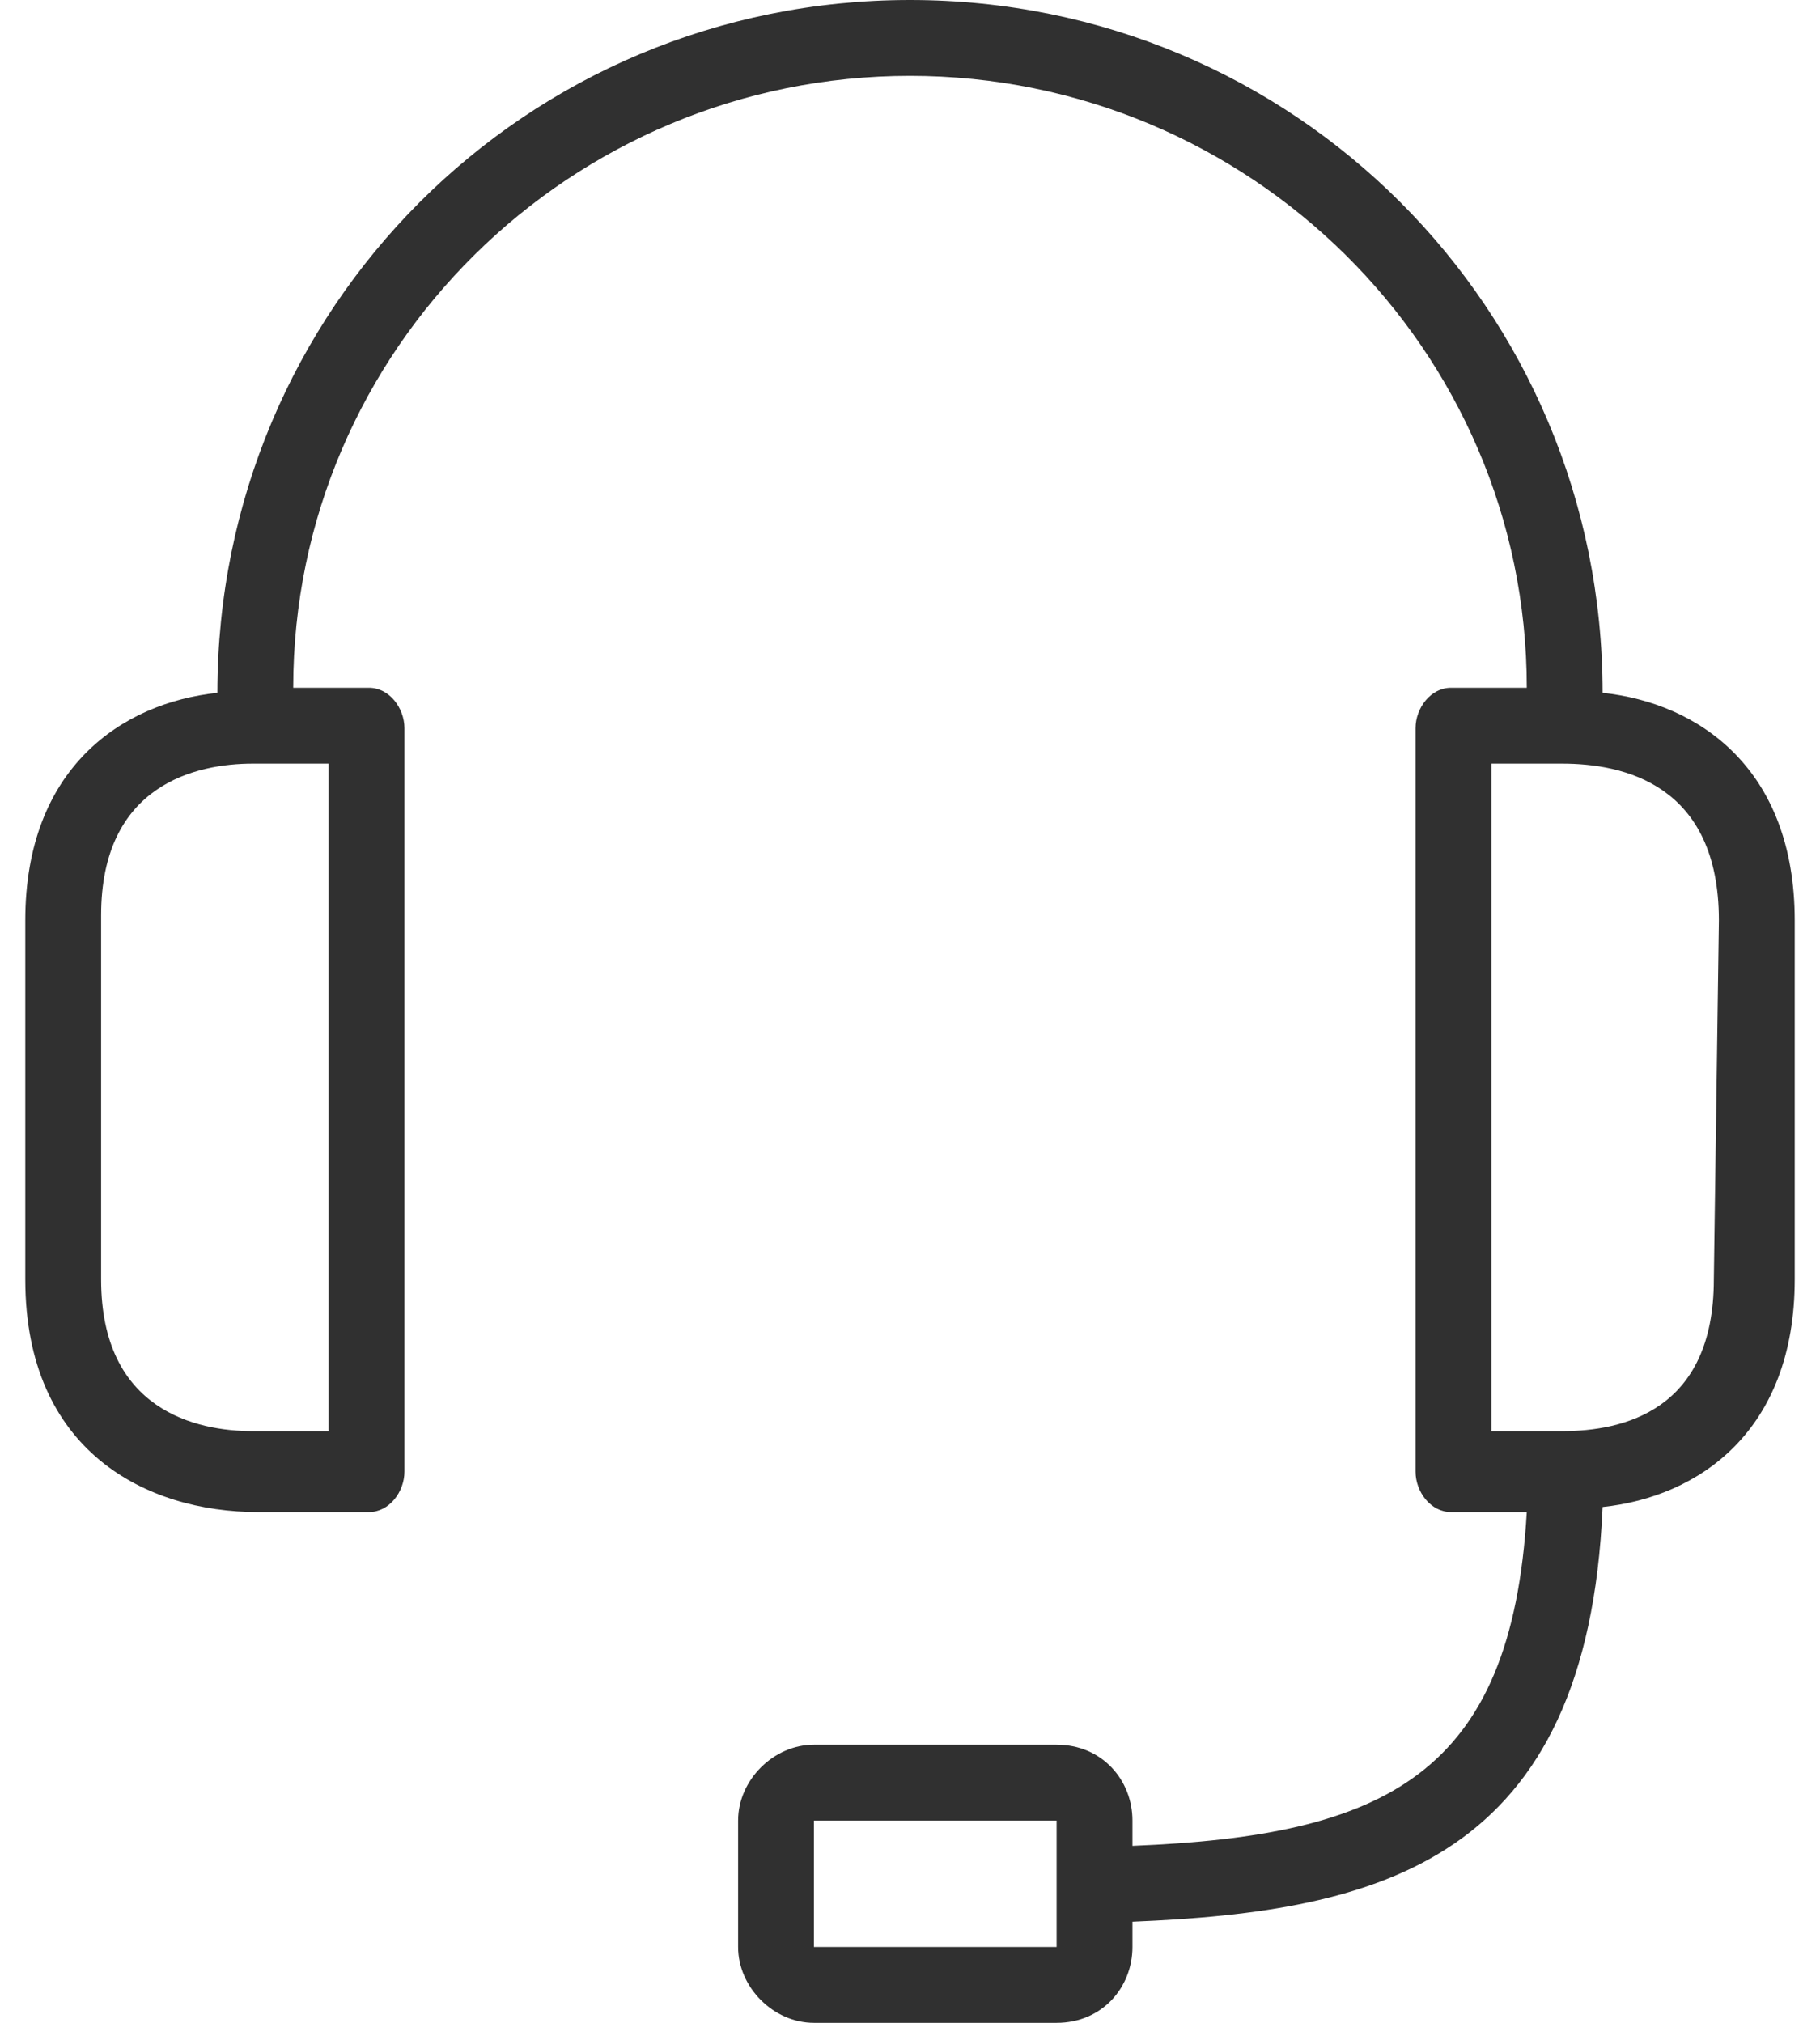
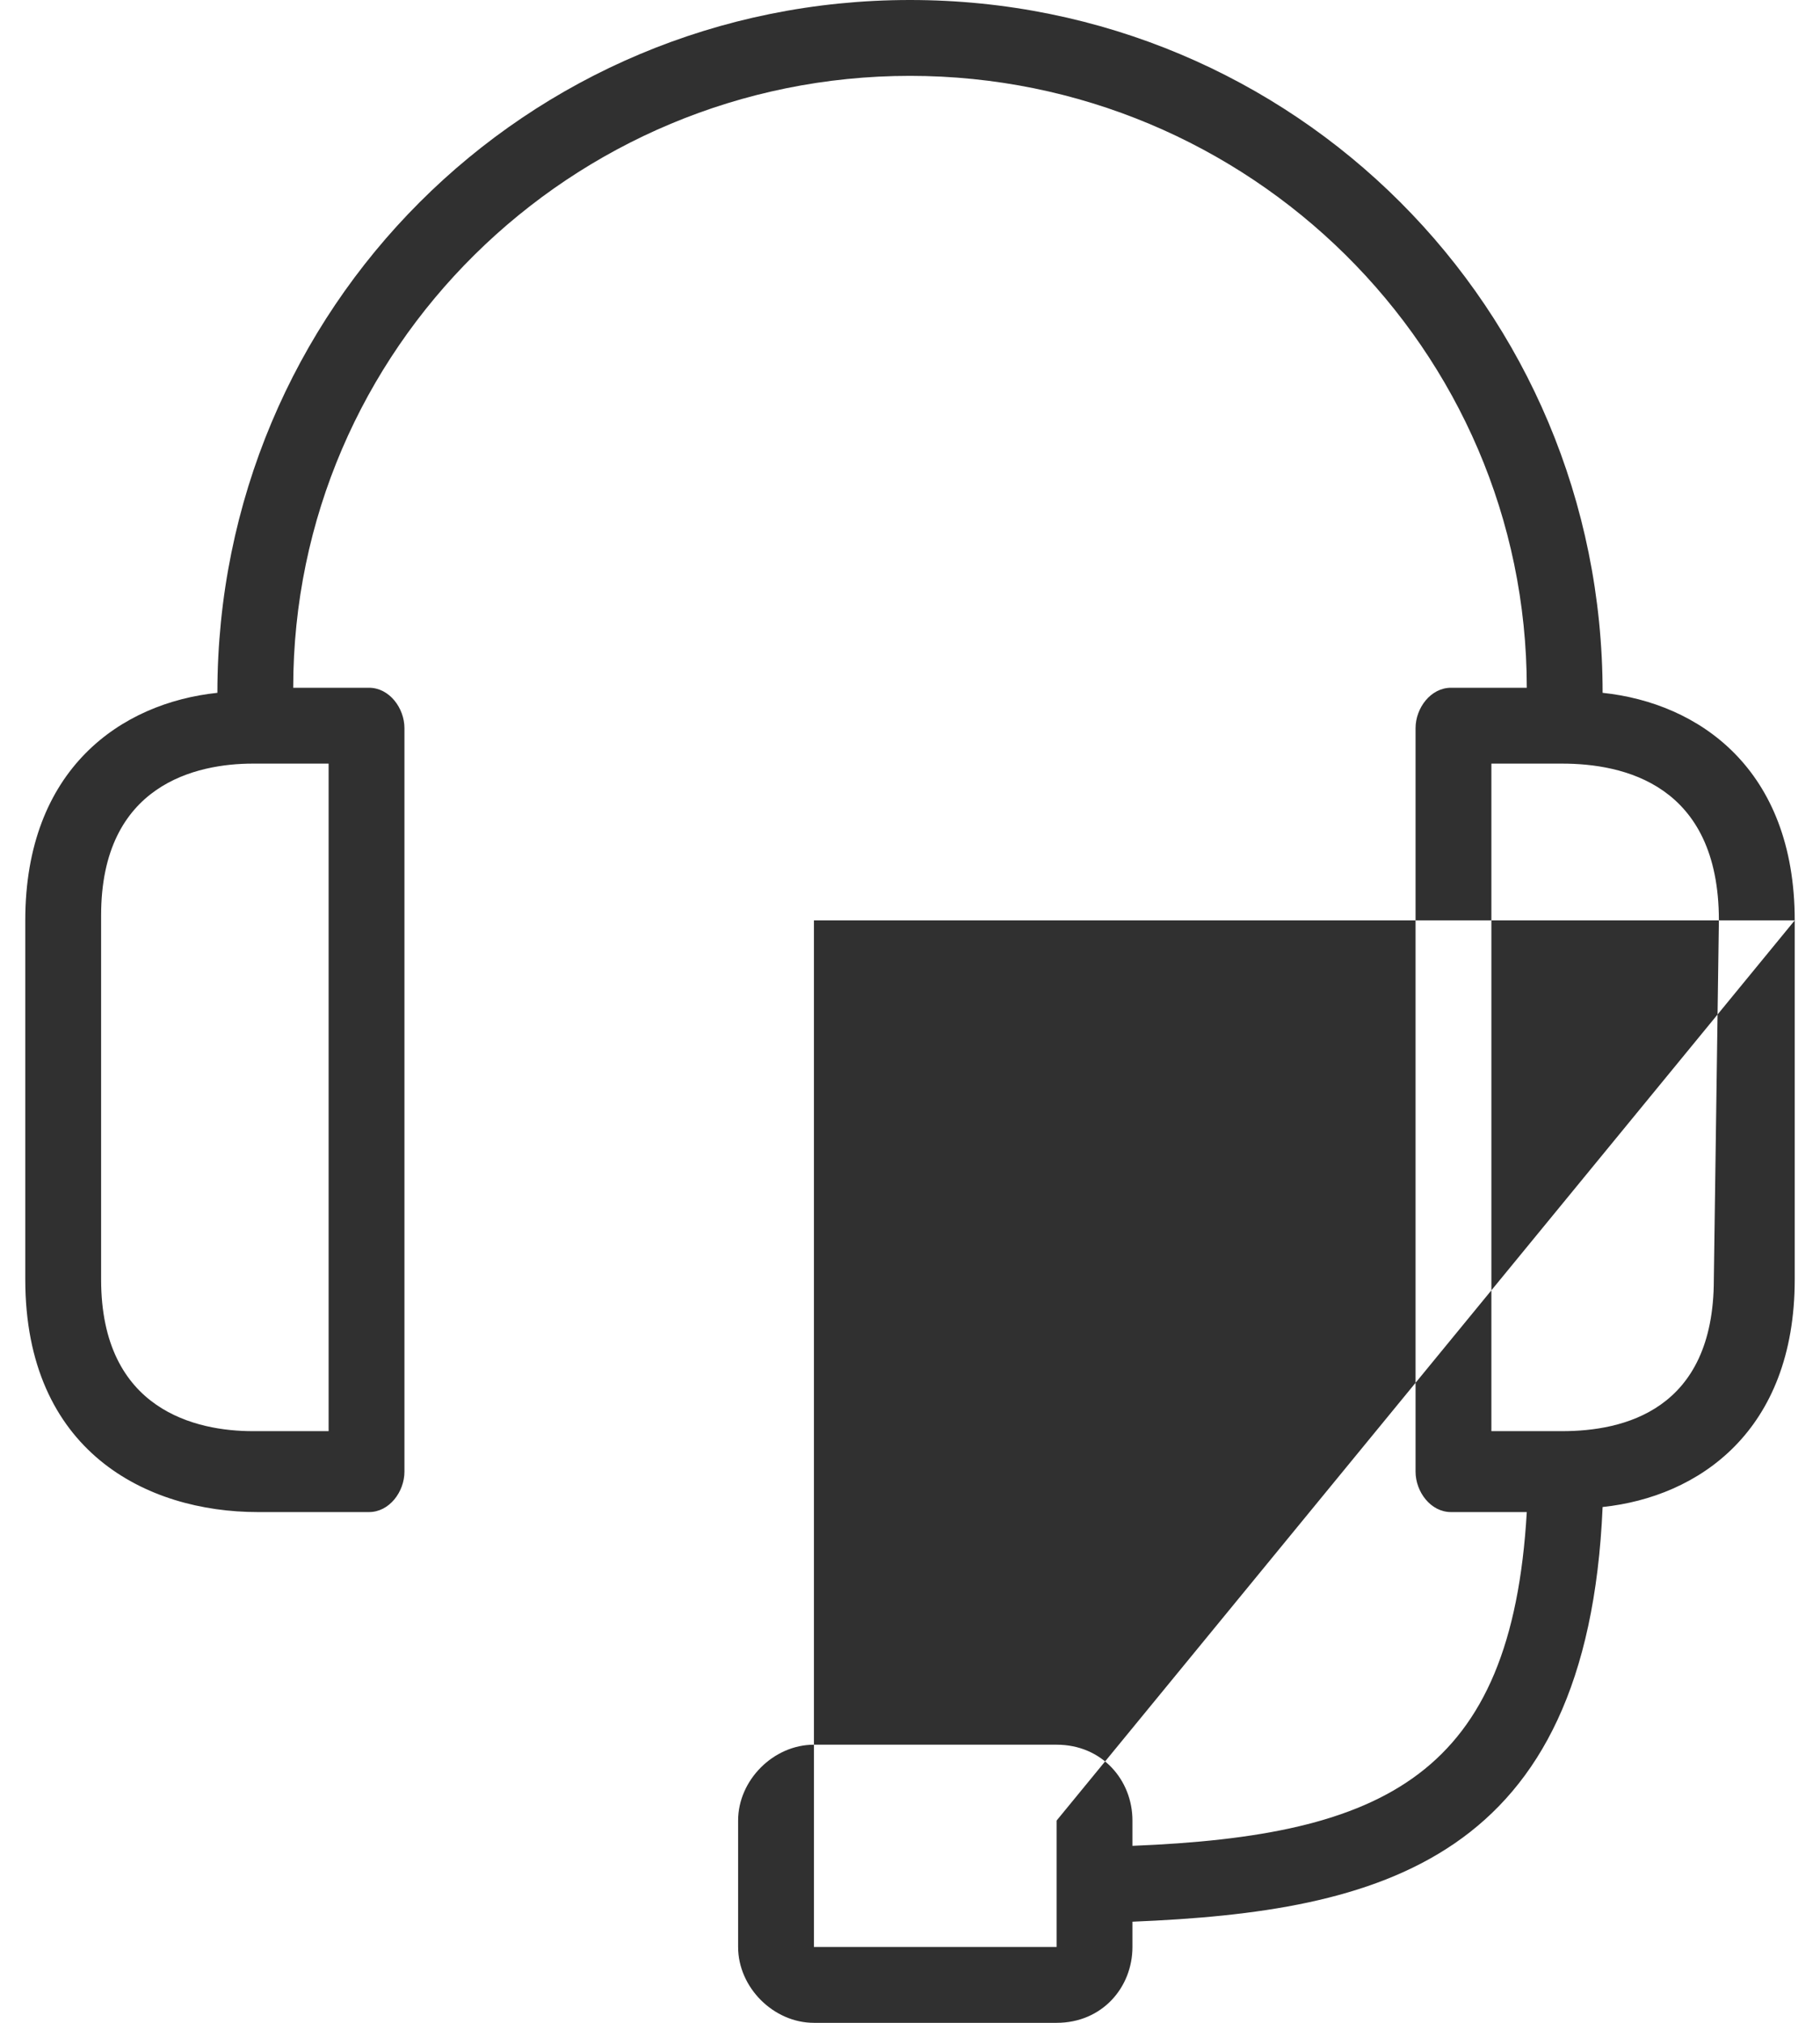
<svg xmlns="http://www.w3.org/2000/svg" width="36" height="40" viewBox="0 0 36 40" fill="none">
-   <path fill-rule="evenodd" clip-rule="evenodd" d="M35.5 18.2V25.3C35.5 28.3 33.6 29.6 31.7 29.8C31.4 36.8 27.3 37.8 22.4 38V38.5C22.4 39.3 21.8 40 20.9 40H16.1C15.3 40 14.6 39.3 14.6 38.5V36C14.6 35.2 15.3 34.5 16.1 34.5H20.9C21.8 34.5 22.4 35.2 22.4 36V36.5C27.4 36.3 29.9 35.1 30.2 29.9H28.7C28.3 29.9 28 29.5 28 29.1V14.4C28 14 28.3 13.6 28.7 13.6H30.2C30.2 6.9 24.7 1.5 18 1.5C11.3 1.5 5.8 6.9 5.8 13.6H7.3C7.7 13.6 8 14 8 14.4V29.1C8 29.5 7.7 29.9 7.3 29.9H5.1C2.9 29.9 0.5 28.7 0.5 25.3V18.2C0.5 15.2 2.4 13.9 4.3 13.7C4.3 6.1 10.4 0 18 0C25.6 0 31.7 6.1 31.7 13.7C33.6 13.9 35.5 15.2 35.5 18.2ZM20.9 36H16.1V38.5H20.9V36ZM5 15.1C3.9 15.1 2 15.5 2 18.1V25.3C2 27.9 3.9 28.3 5 28.3H6.5V15.1H5ZM34 18.2C34 15.5 32.1 15.1 30.9 15.1H29.5V28.3H30.9C32.1 28.3 33.9 27.9 33.9 25.3L34 18.2Z" fill="#303030" />
+   <path fill-rule="evenodd" clip-rule="evenodd" d="M35.5 18.2V25.3C35.5 28.3 33.6 29.6 31.7 29.8C31.4 36.8 27.3 37.8 22.4 38V38.5C22.4 39.3 21.8 40 20.9 40H16.1C15.3 40 14.6 39.3 14.6 38.5V36C14.6 35.2 15.3 34.5 16.1 34.5H20.9C21.8 34.5 22.4 35.2 22.4 36V36.5C27.4 36.3 29.9 35.1 30.2 29.9H28.7C28.3 29.9 28 29.5 28 29.1V14.4C28 14 28.3 13.6 28.7 13.6H30.2C30.2 6.9 24.7 1.5 18 1.5C11.3 1.5 5.8 6.9 5.8 13.6H7.3C7.7 13.6 8 14 8 14.4V29.1C8 29.5 7.7 29.9 7.3 29.9H5.1C2.9 29.9 0.5 28.7 0.5 25.3V18.2C0.5 15.2 2.4 13.9 4.3 13.7C4.3 6.1 10.4 0 18 0C25.6 0 31.7 6.1 31.7 13.7C33.6 13.9 35.5 15.2 35.5 18.2ZH16.1V38.5H20.9V36ZM5 15.1C3.9 15.1 2 15.5 2 18.1V25.3C2 27.9 3.9 28.3 5 28.3H6.5V15.1H5ZM34 18.2C34 15.5 32.1 15.1 30.9 15.1H29.5V28.3H30.9C32.1 28.3 33.9 27.9 33.9 25.3L34 18.2Z" fill="#303030" />
</svg>